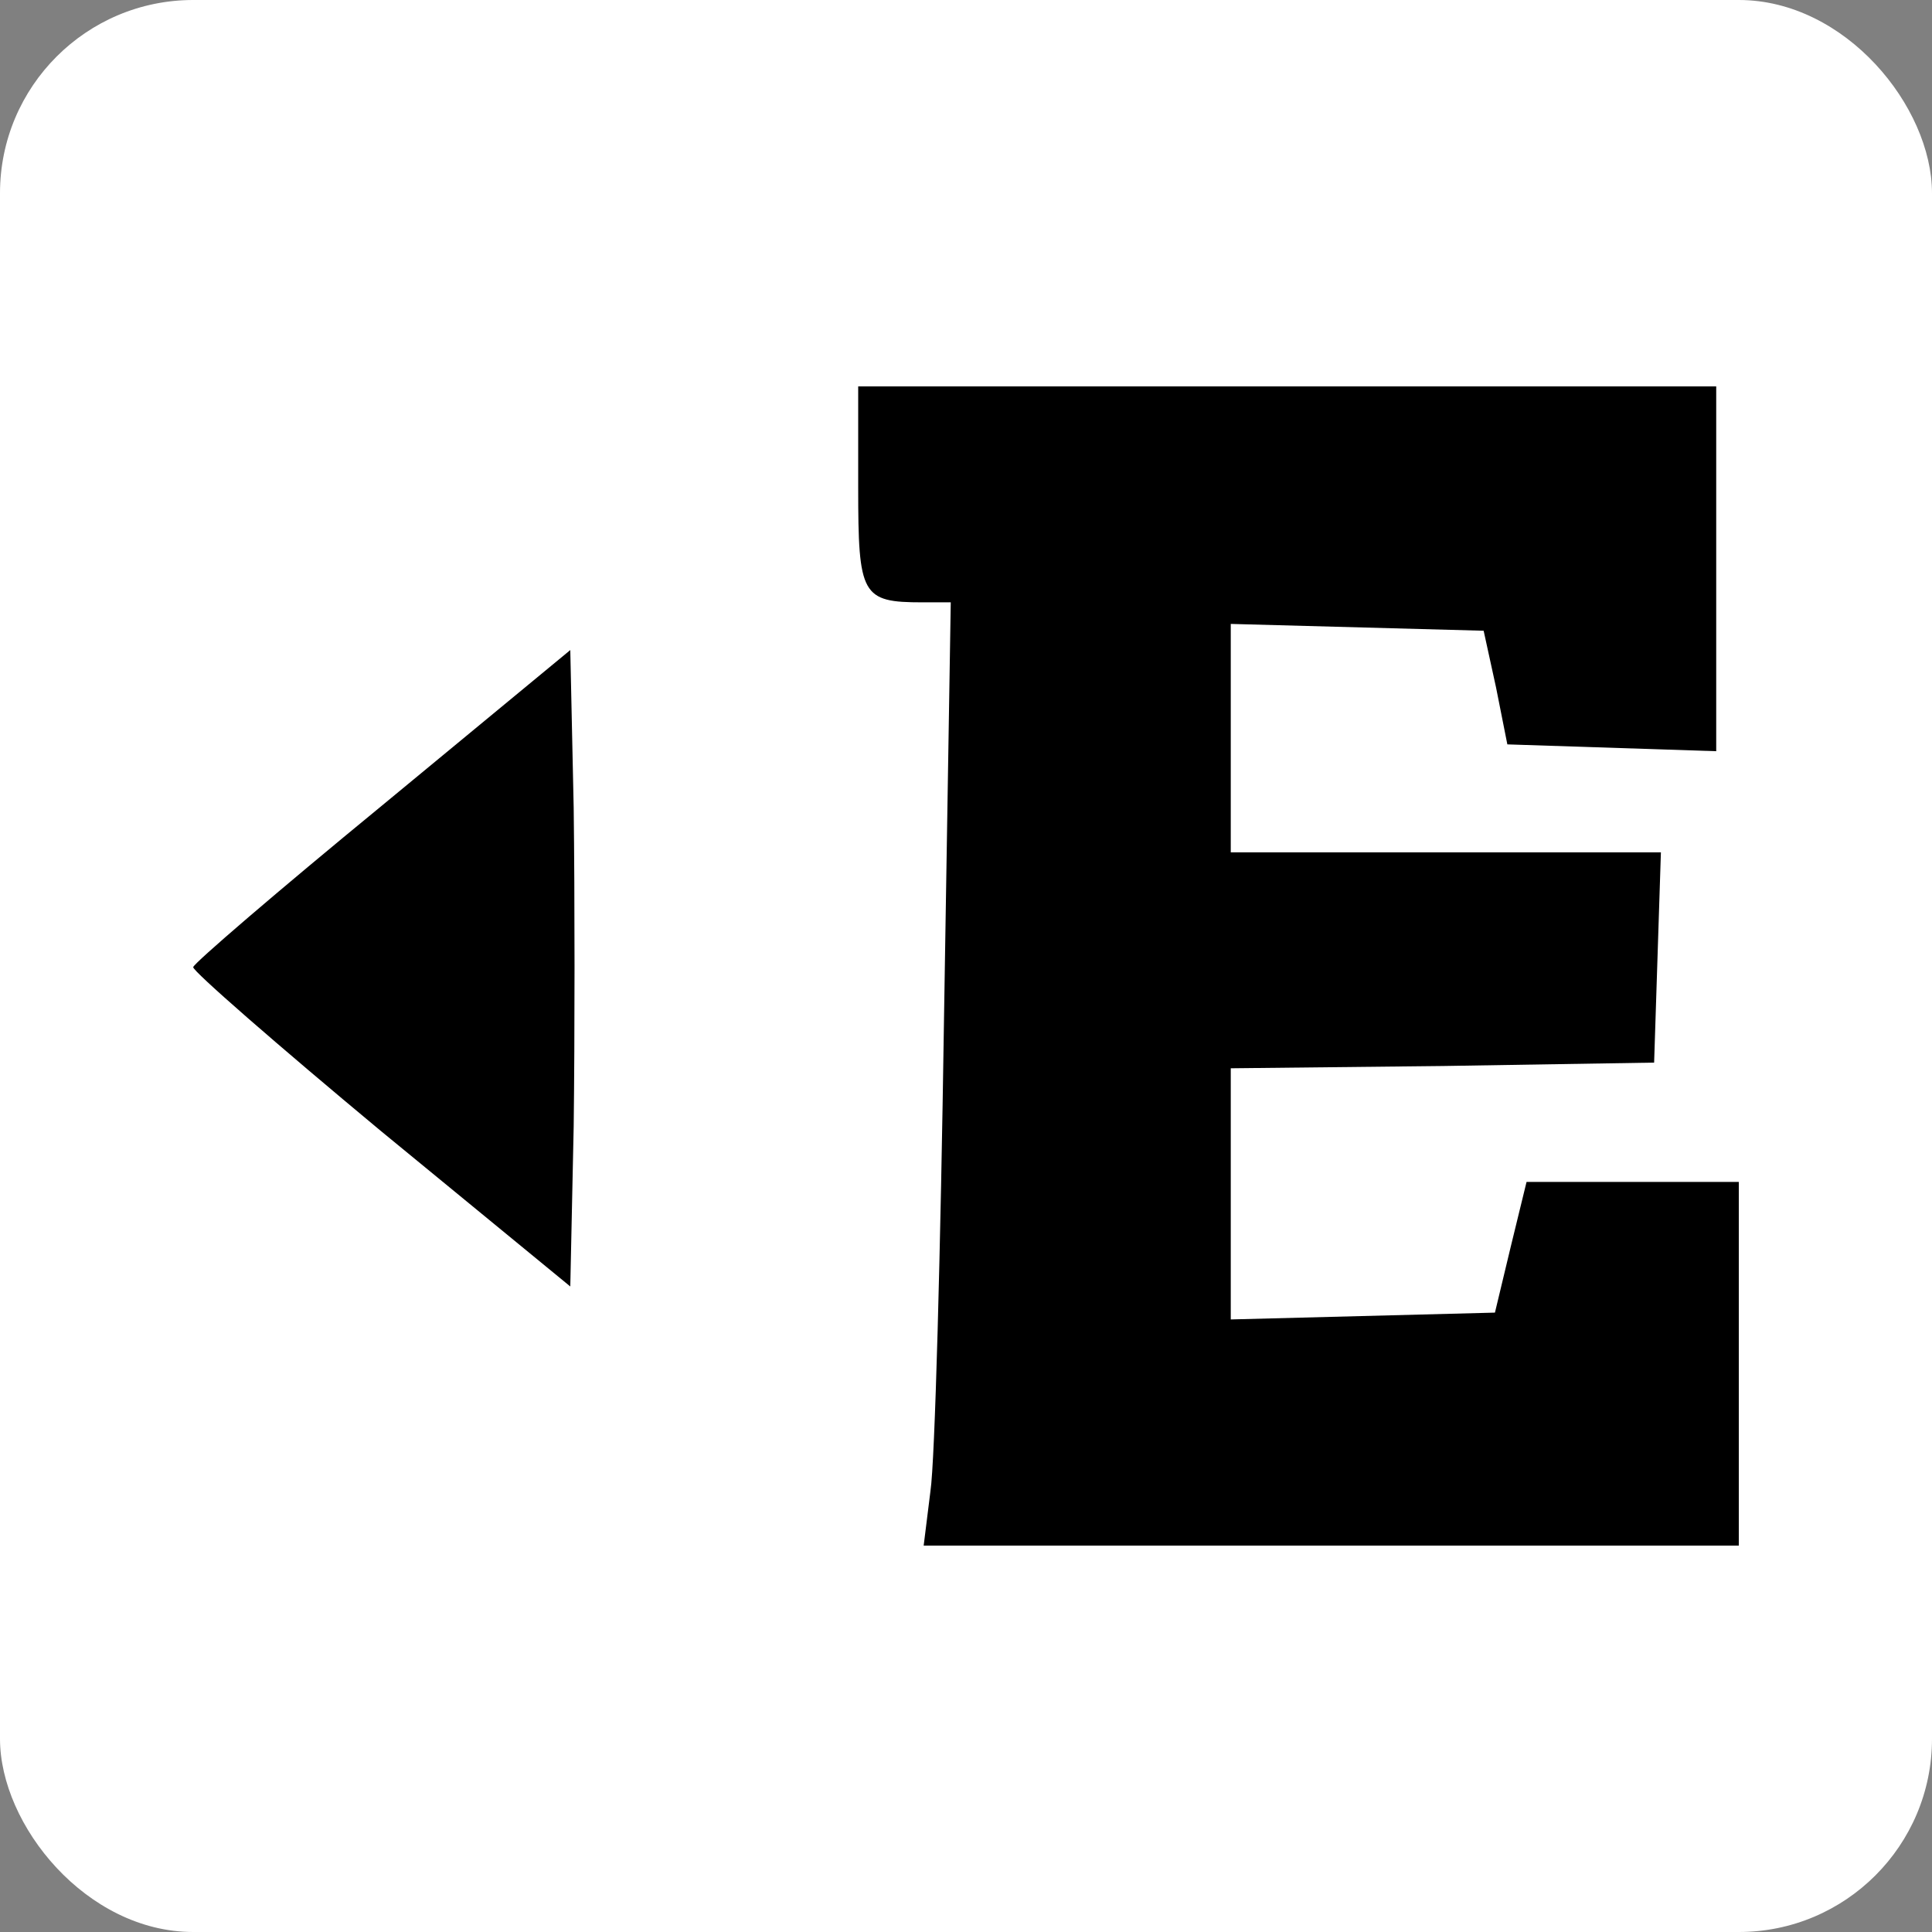
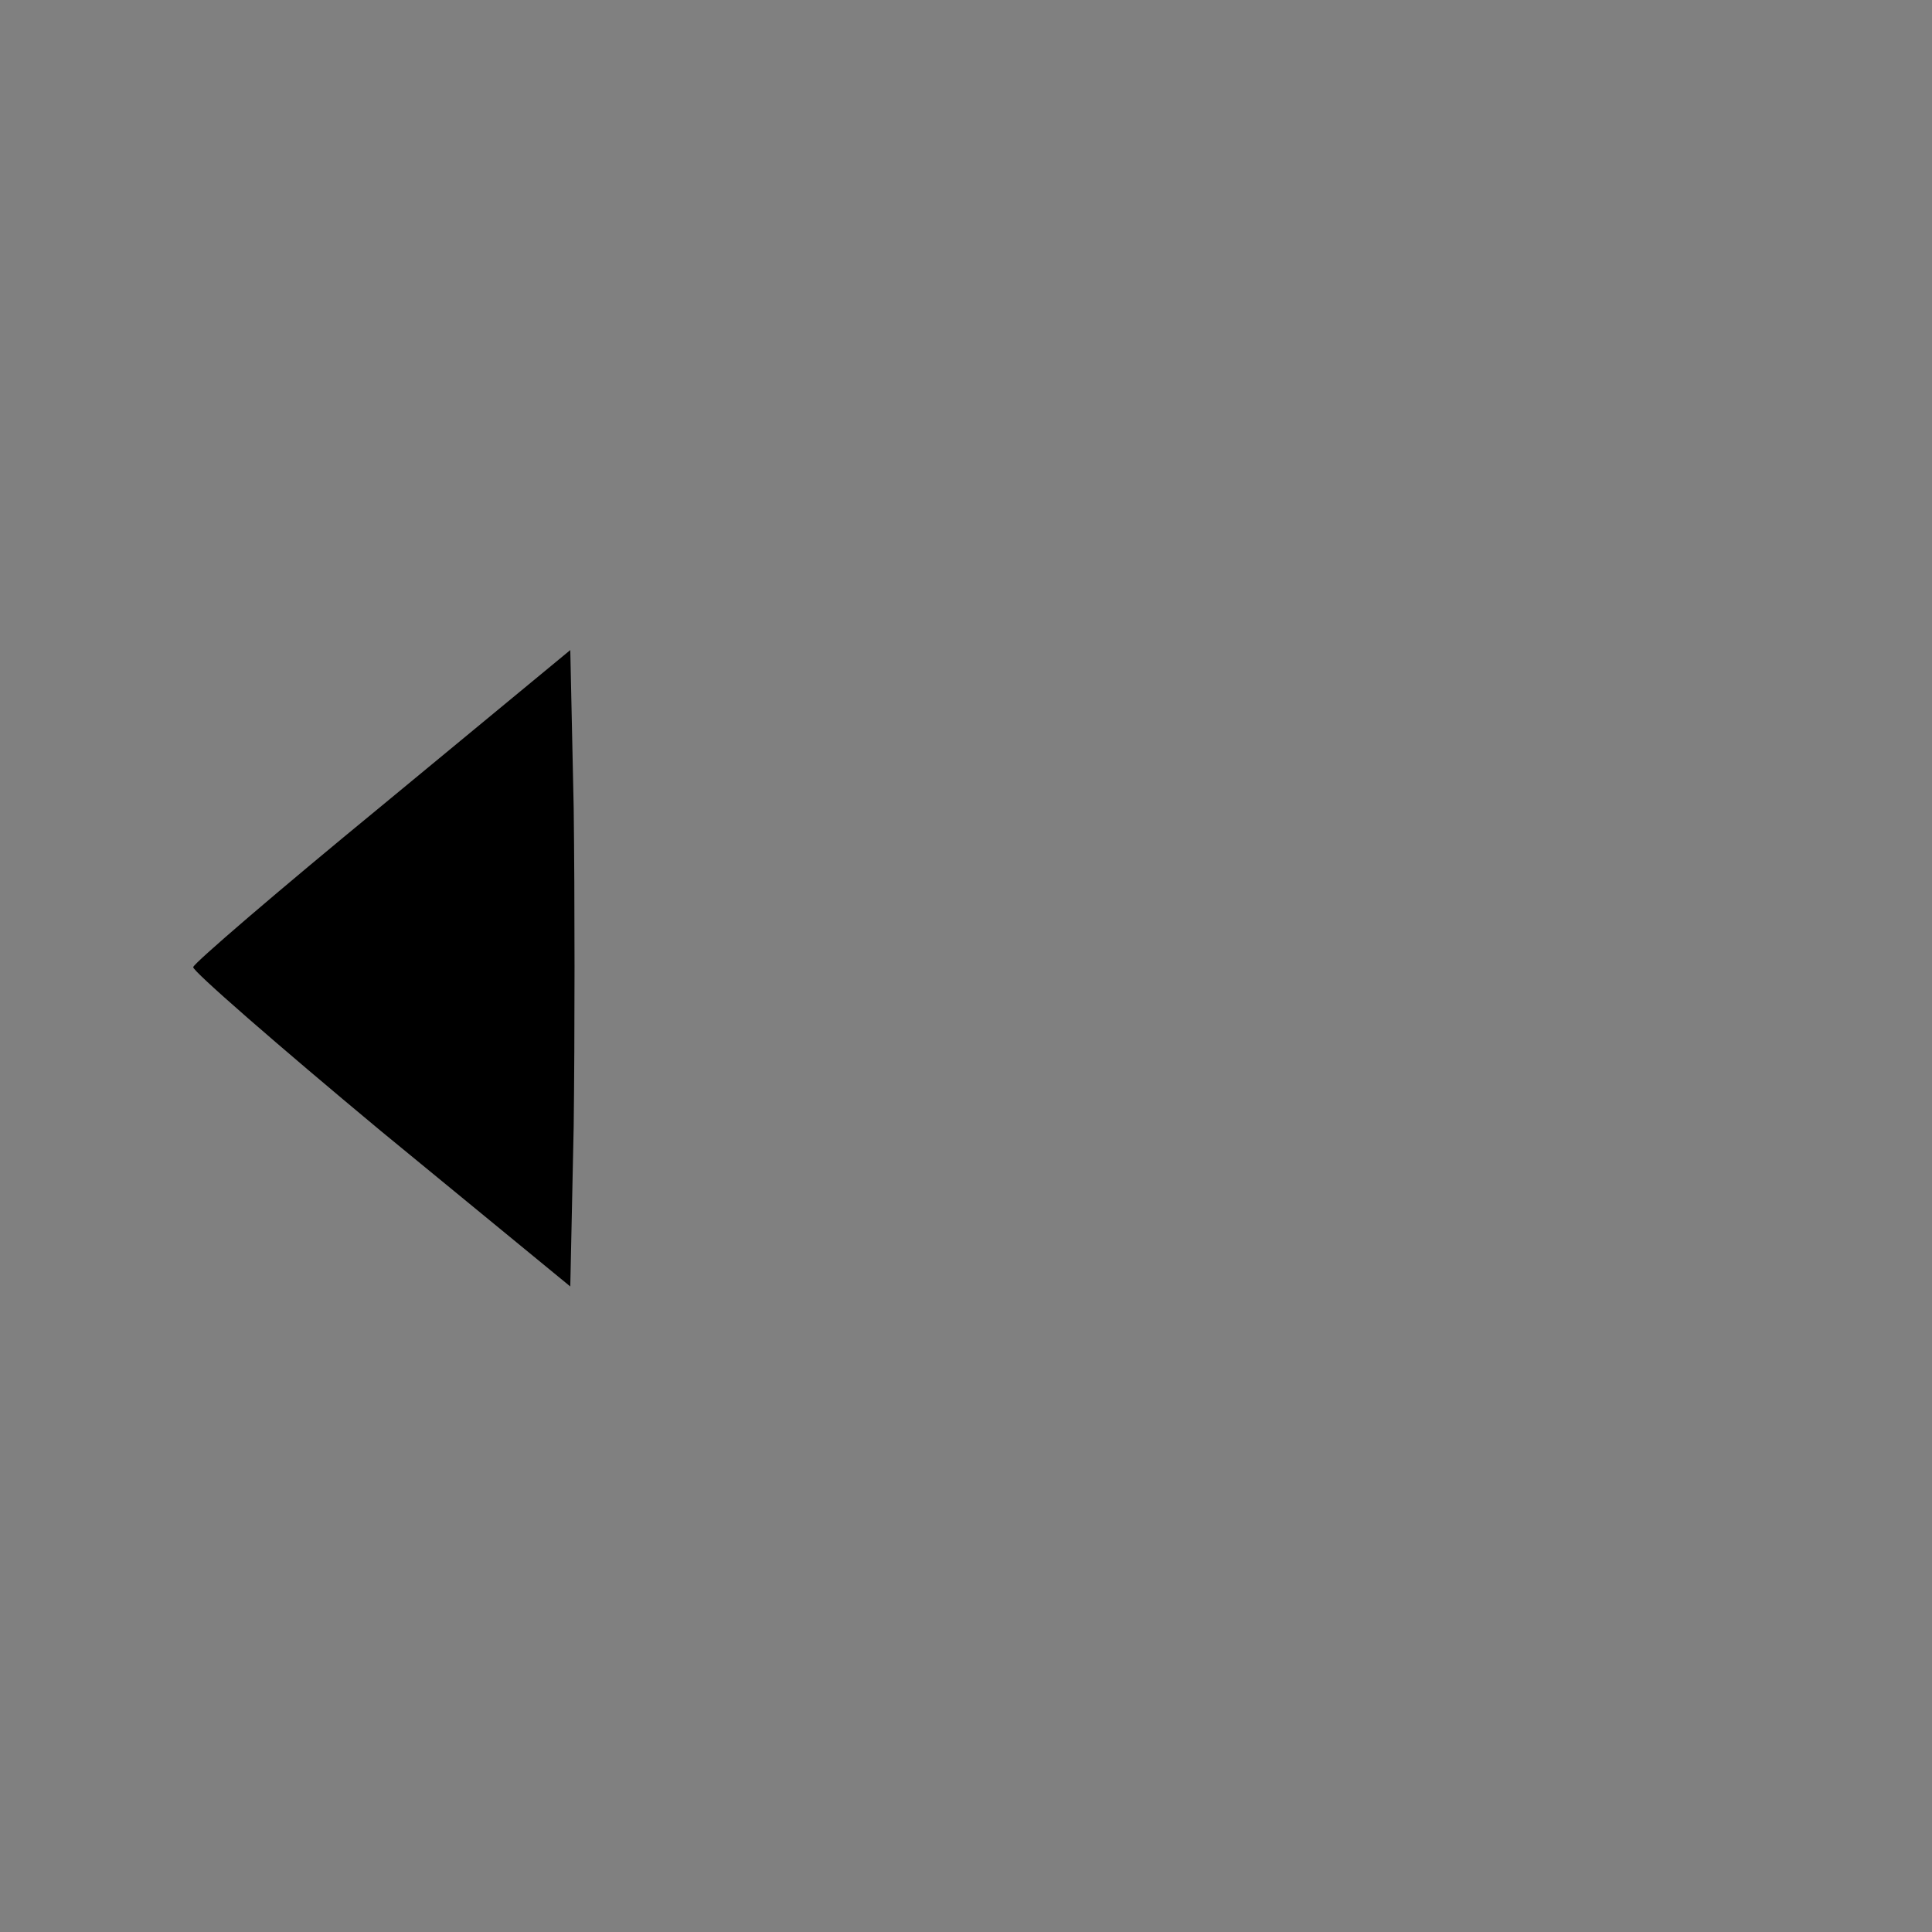
<svg xmlns="http://www.w3.org/2000/svg" width="100" height="100" viewBox="0 0 100 100" fill="none">
  <rect x="0" y="0" width="100" height="100" fill="#808080" stroke="none" />
-   <rect width="100" height="100" rx="10" fill="white" />
-   <path d="M44.42 25.235C44.42 30.823 44.595 31.177 47.751 31.177H49.211L48.861 52.765C48.685 64.706 48.393 75.647 48.16 77.177L47.809 80H90V61.176H79.014L78.196 64.529L77.378 67.941L63.704 68.294V55.294L74.69 55.176L85.617 55L85.968 44.118H63.704V32.294L76.793 32.647L77.436 35.588L78.02 38.529L88.831 38.882V20H44.42V25.235Z" fill="black" />
  <path d="M19.759 41.706C14.383 46.118 10.001 49.882 10.001 50.059C9.942 50.235 14.325 54.059 19.701 58.529L29.518 66.588L29.694 58.294C29.752 53.706 29.752 46.353 29.694 41.824L29.518 33.647L19.759 41.706Z" fill="black" />
</svg>